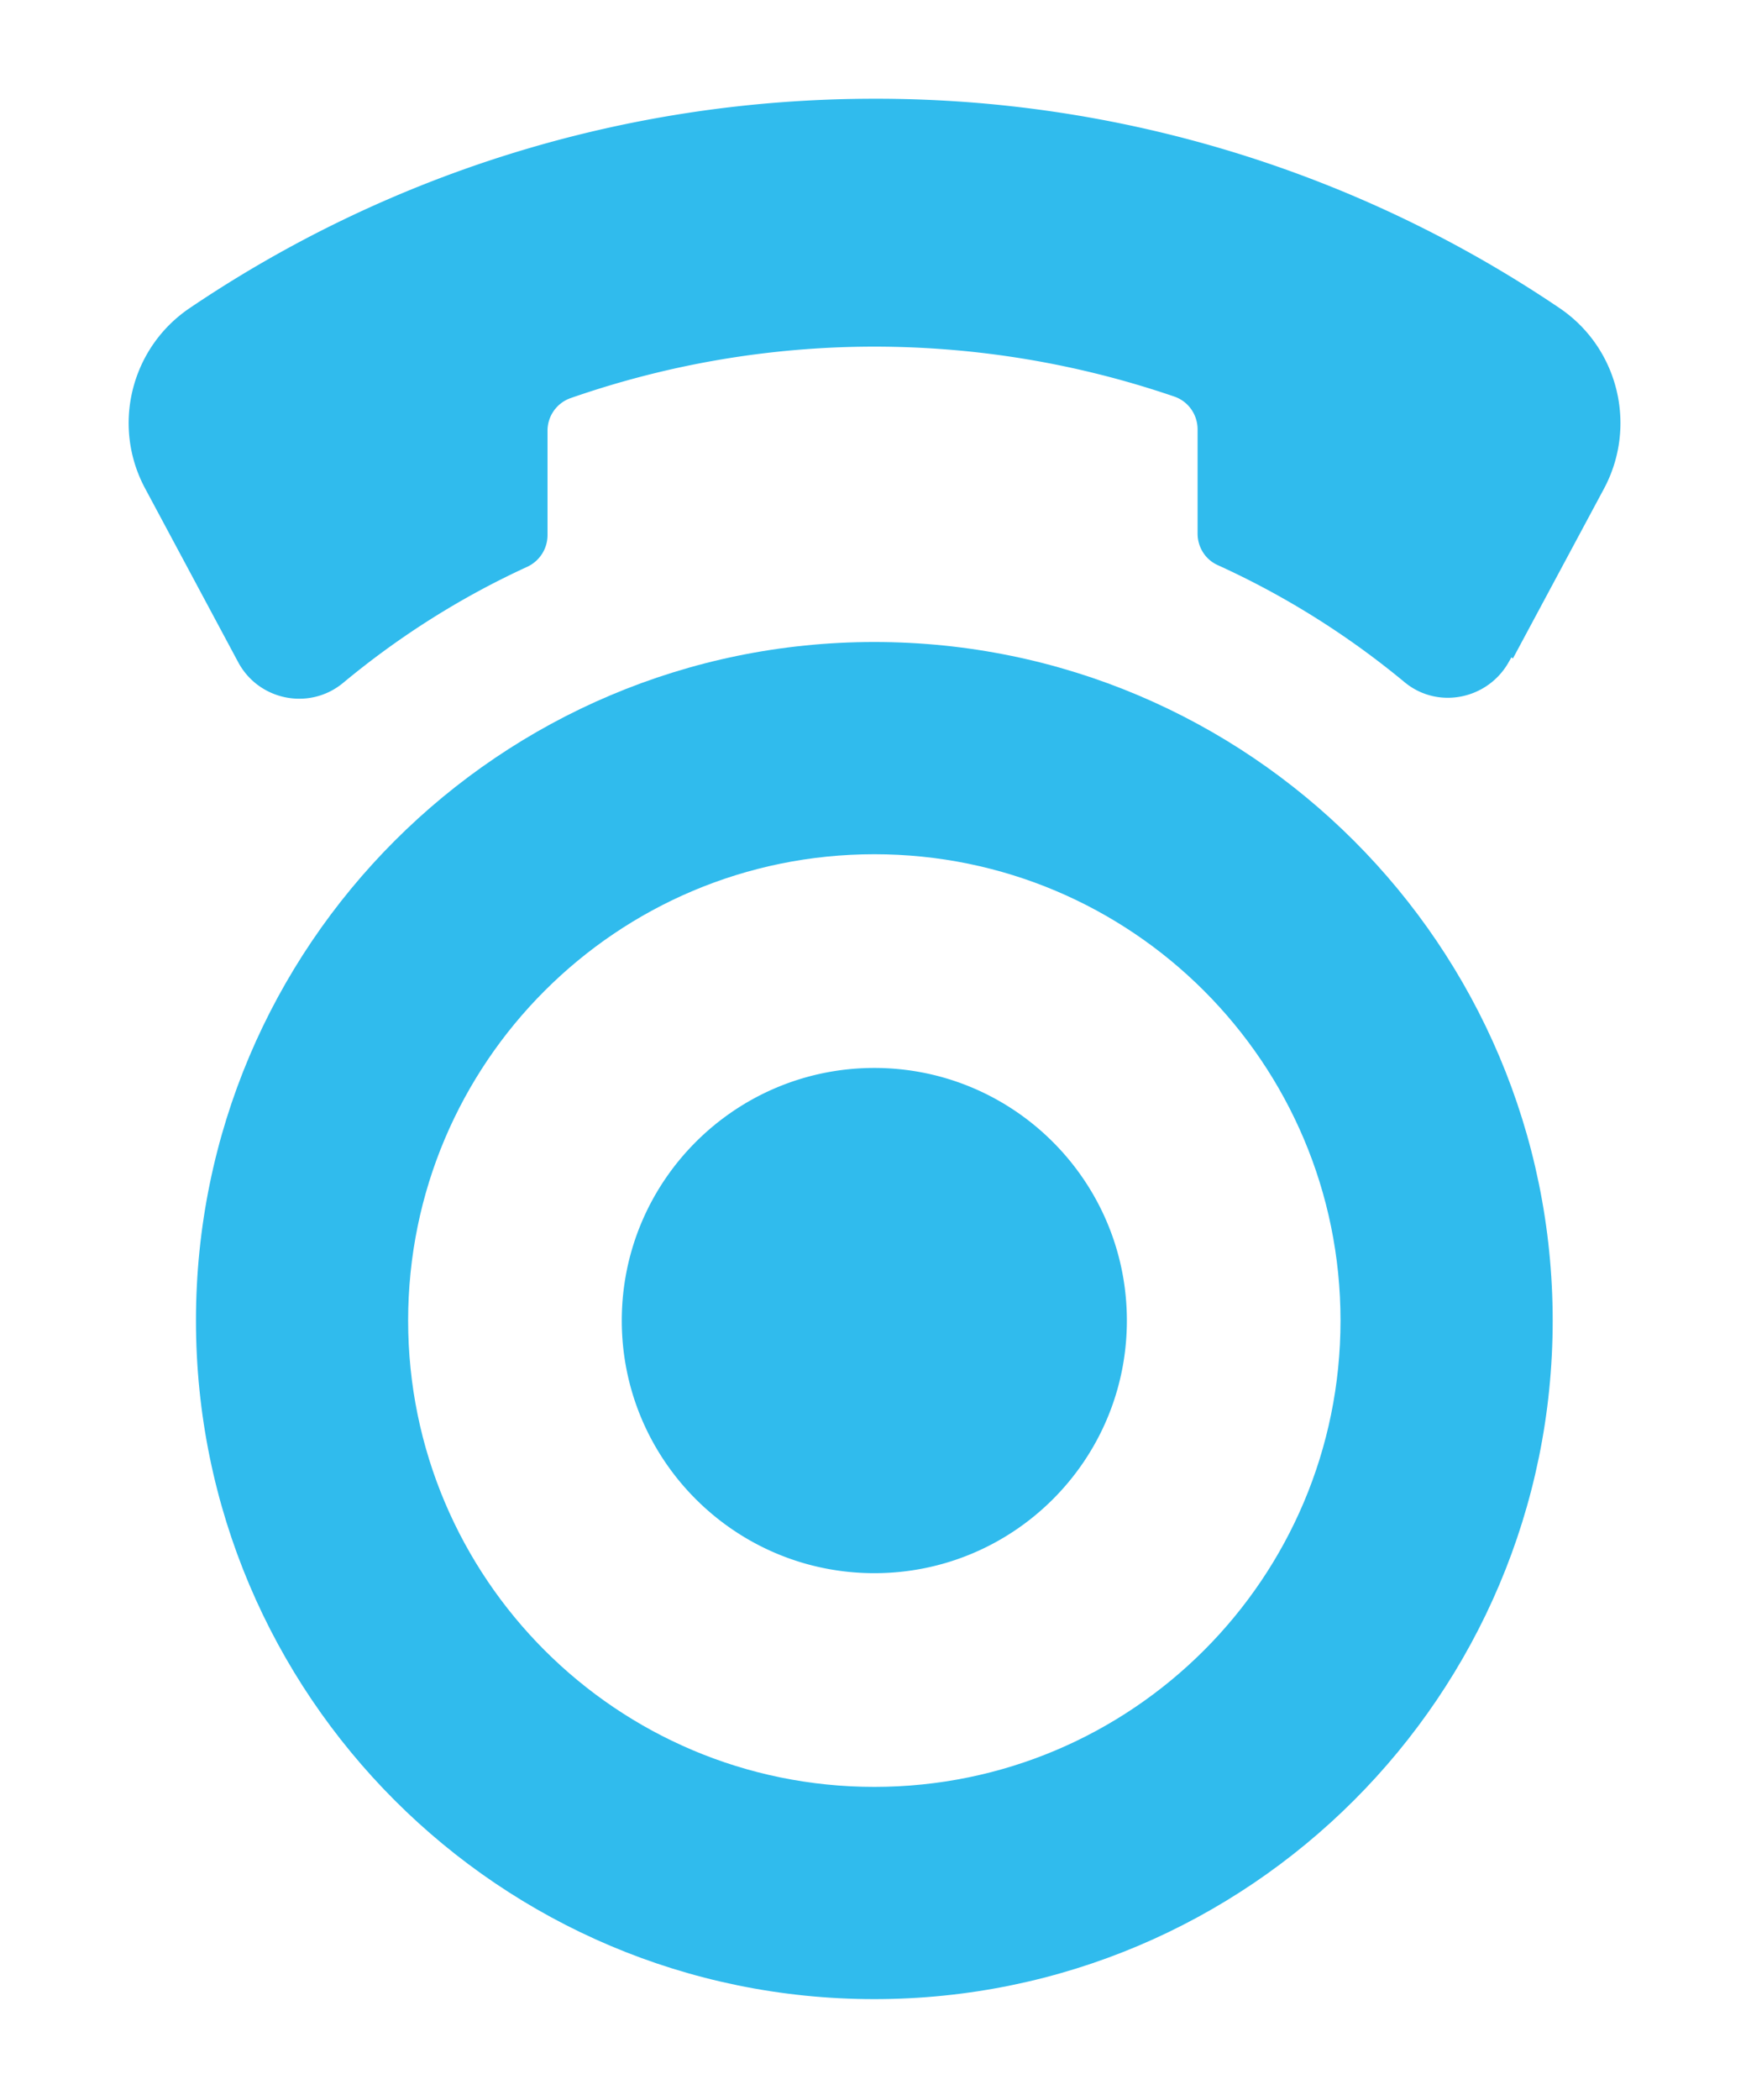
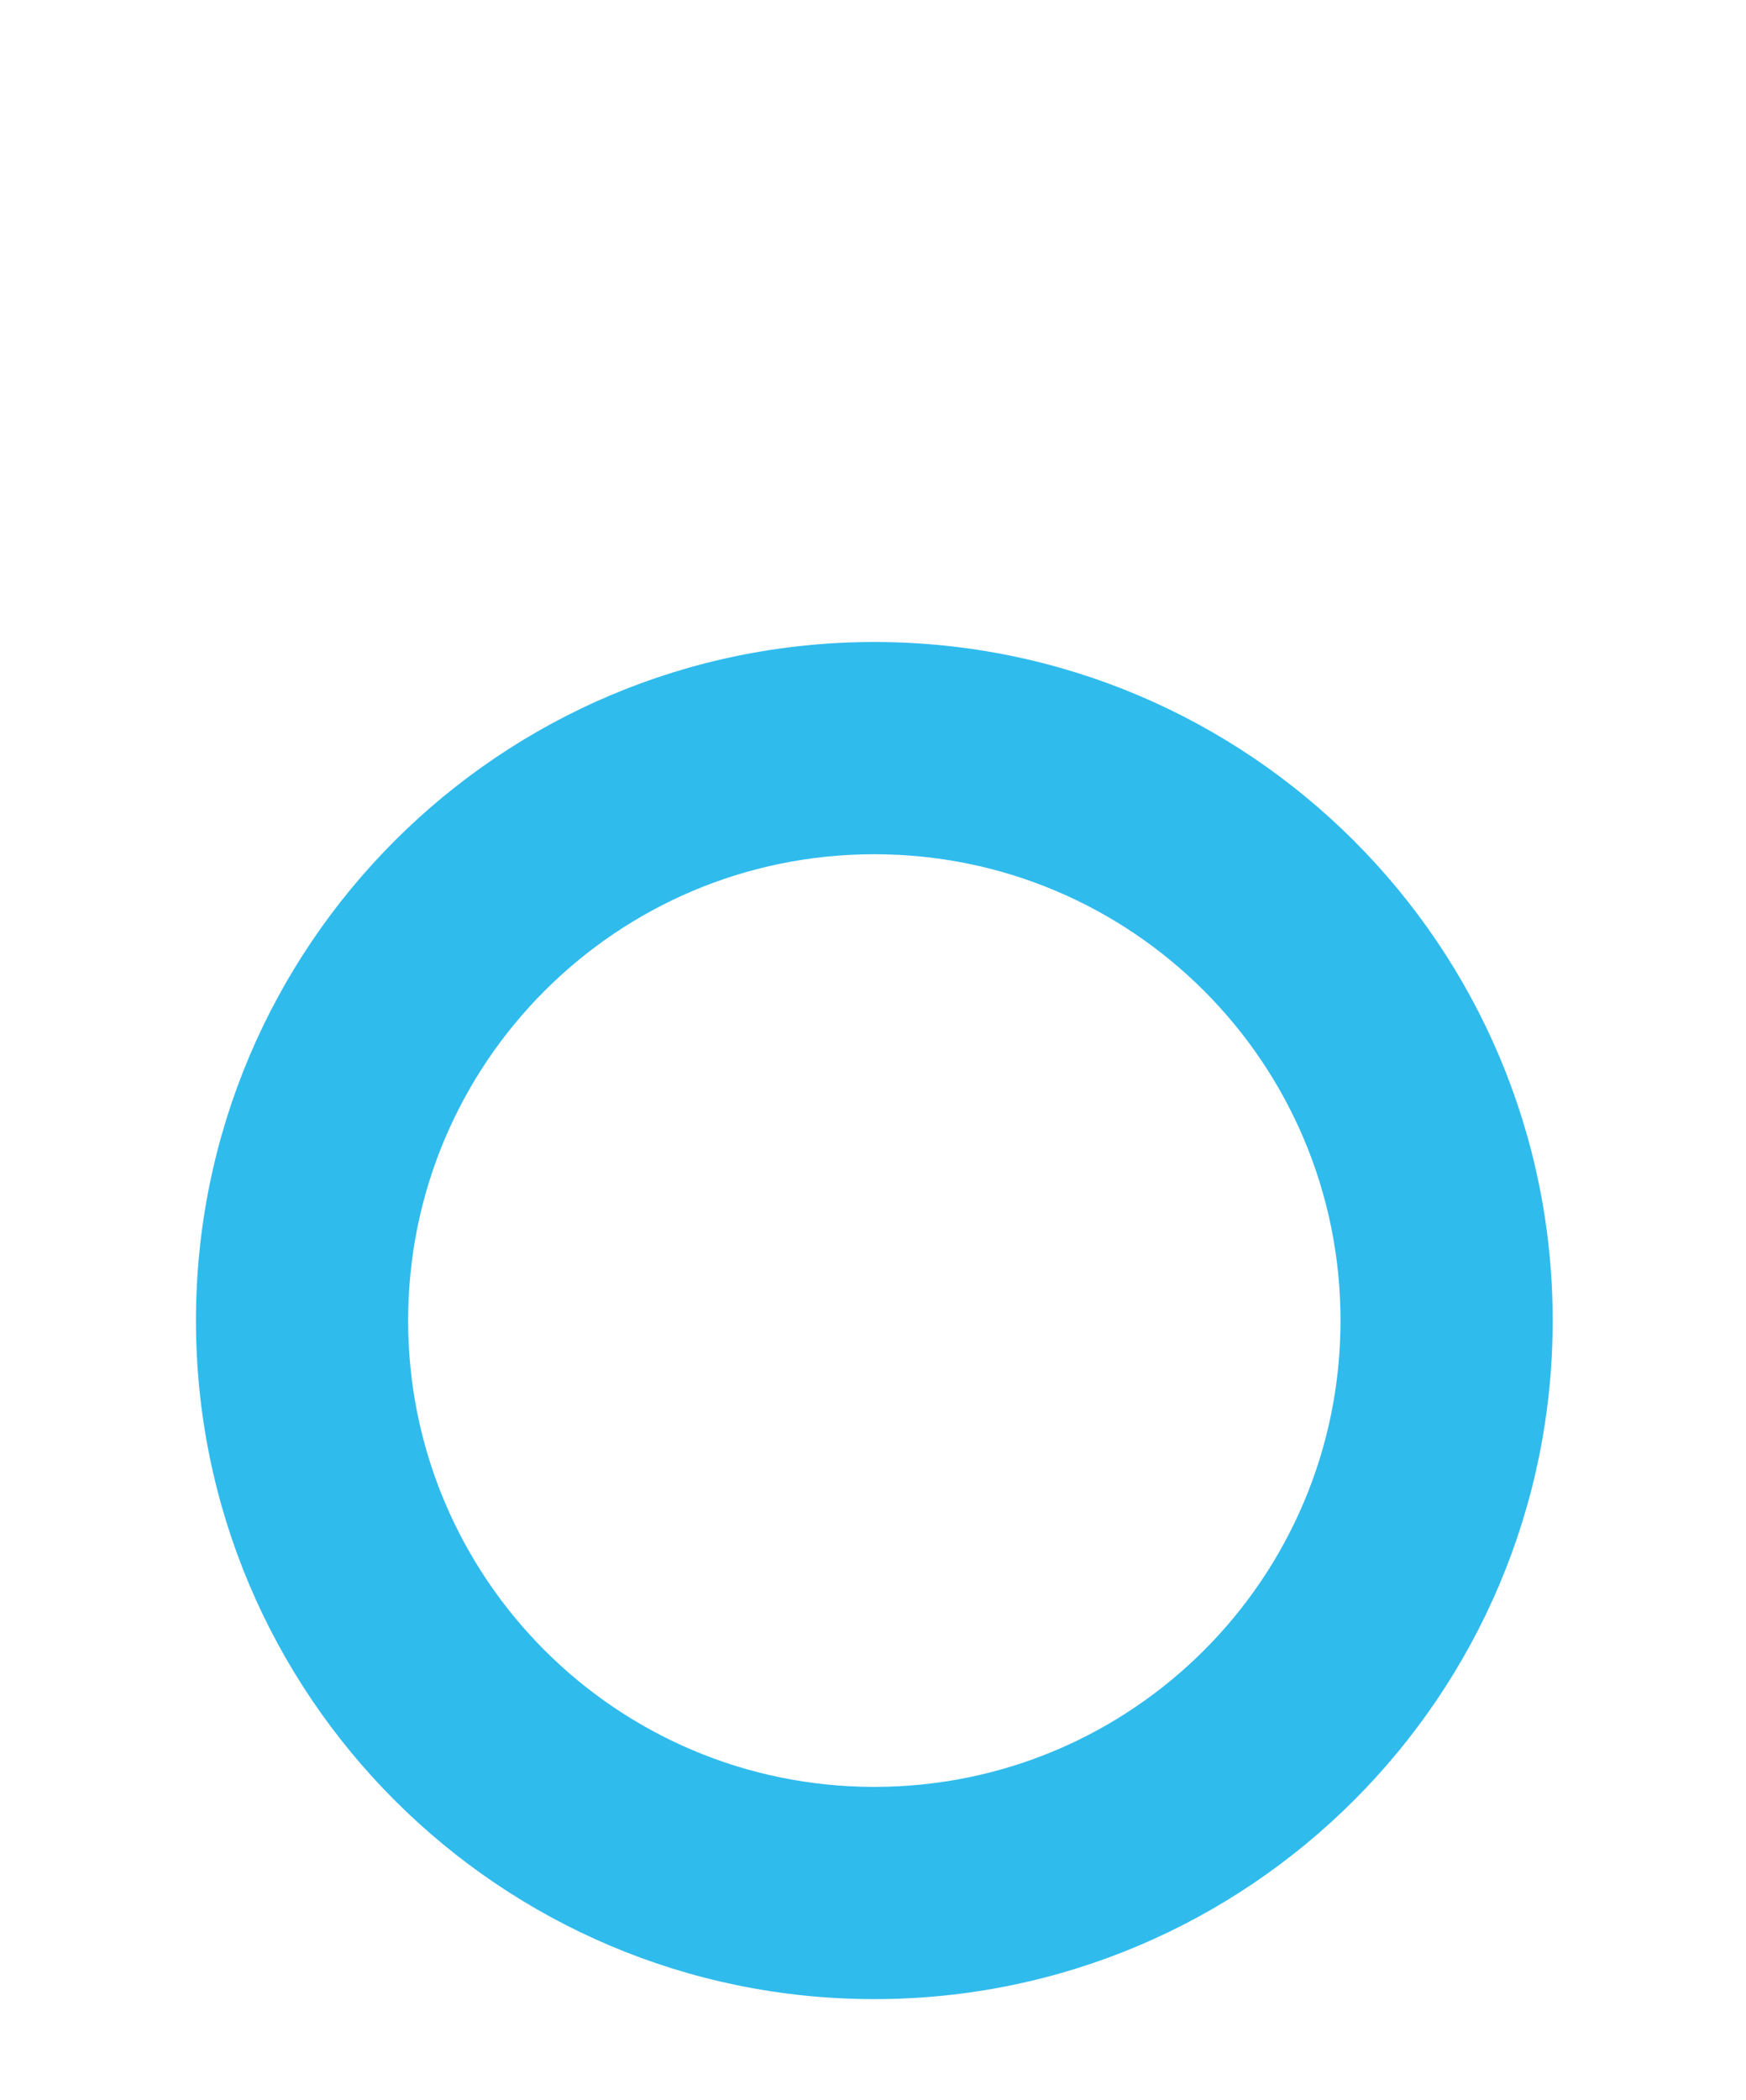
<svg xmlns="http://www.w3.org/2000/svg" xml:space="preserve" id="Layer_1" x="0" y="0" style="enable-background:new 0 0 59.25 71.24" version="1.1" viewBox="0 0 59.25 71.24">
  <style>.st2{fill:#30bbed}</style>
  <path d="M29.67 21.78c-12.71 0-23.02 10.31-23.02 23.02 0 12.71 10.31 23.02 23.02 23.02 12.71 0 23.02-10.31 23.02-23.02 0-12.71-10.31-23.02-23.02-23.02m0 38.84c-8.74 0-15.82-7.08-15.82-15.82s7.08-15.82 15.82-15.82 15.82 7.08 15.82 15.82-7.08 15.82-15.82 15.82" class="st2" />
-   <path d="M18.58 18.15v-3.54c0-.5.32-.95.8-1.11 3.22-1.12 6.69-1.74 10.29-1.74 3.56 0 6.98.6 10.17 1.69.48.16.8.61.8 1.12v3.53c0 .46.26.88.68 1.07 2.29 1.04 4.42 2.38 6.34 3.97 1.13.94 2.84.59 3.55-.7l.08-.14c.02.01.03.03.05.04l3.09-5.76c1.14-2.13.49-4.78-1.51-6.13a41.375 41.375 0 0 0-23.24-7.1c-8.61 0-16.61 2.62-23.24 7.1-2 1.35-2.66 4-1.51 6.13l3.15 5.88c.7 1.31 2.42 1.65 3.56.71 1.9-1.58 4-2.91 6.27-3.95.41-.2.67-.61.67-1.07m11.09 35.22c-4.73 0-8.57-3.84-8.57-8.57s3.84-8.57 8.57-8.57 8.57 3.84 8.57 8.57c0 4.74-3.84 8.57-8.57 8.57" class="st2" />
</svg>